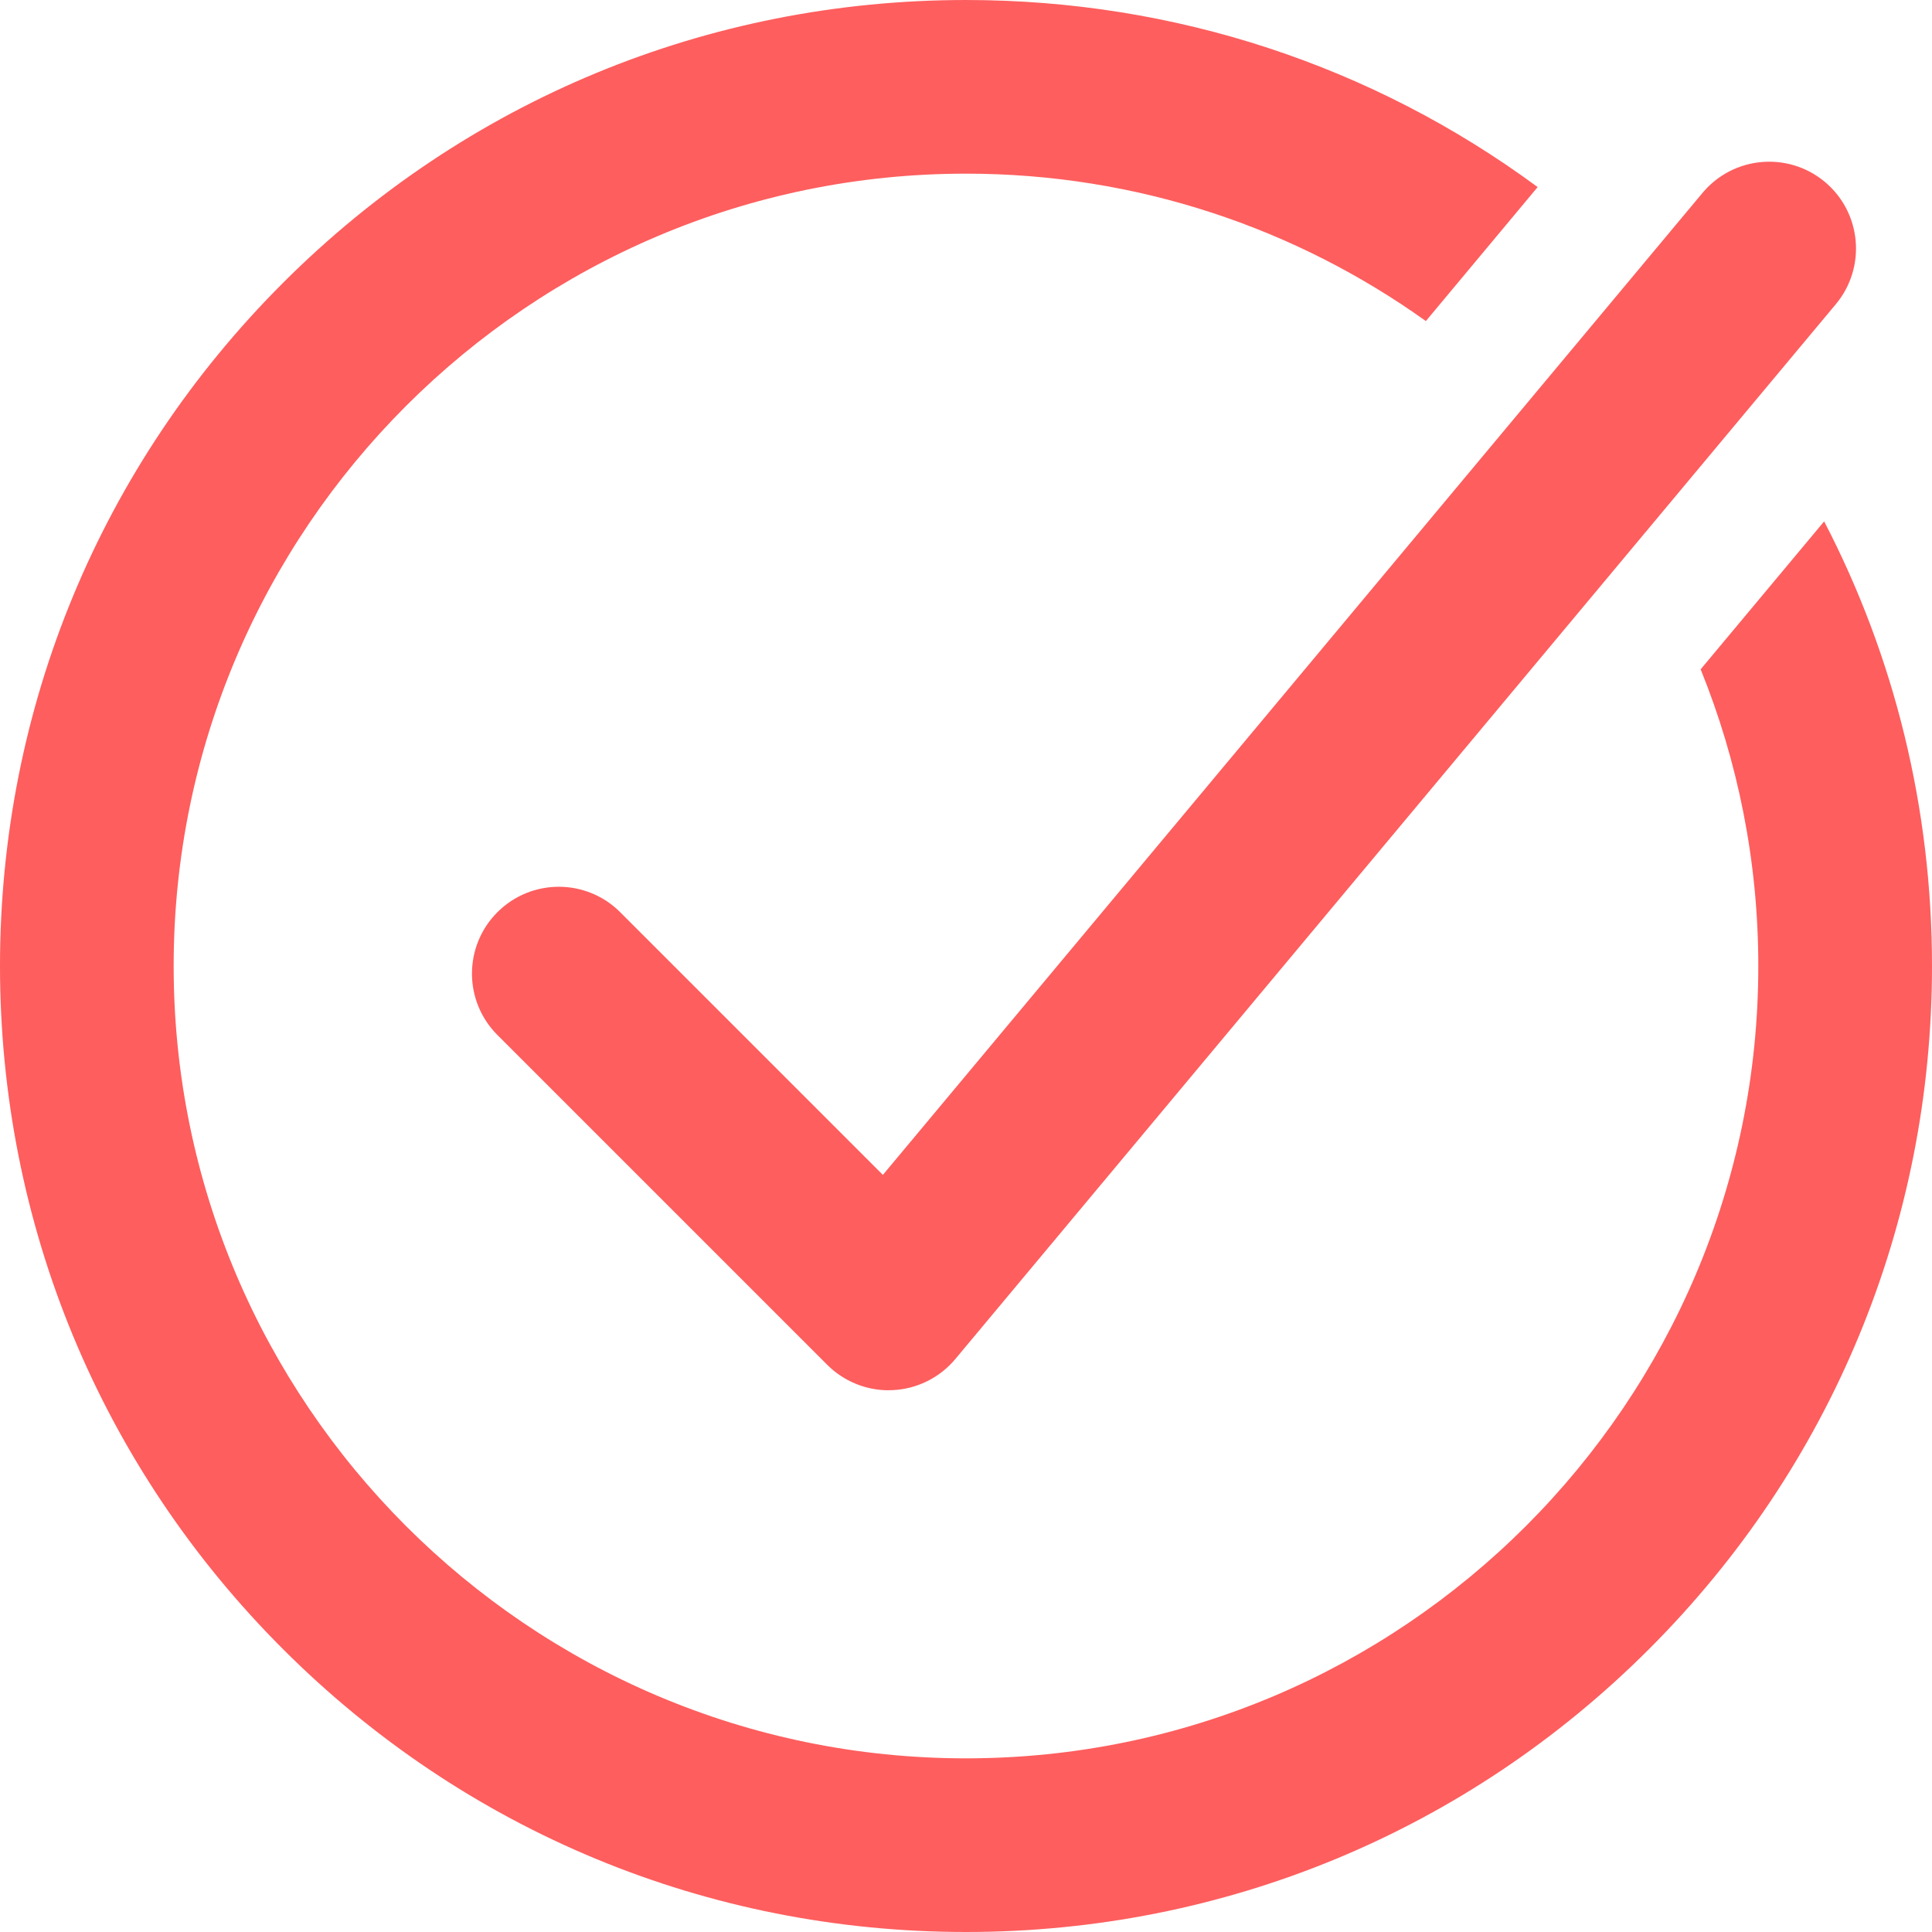
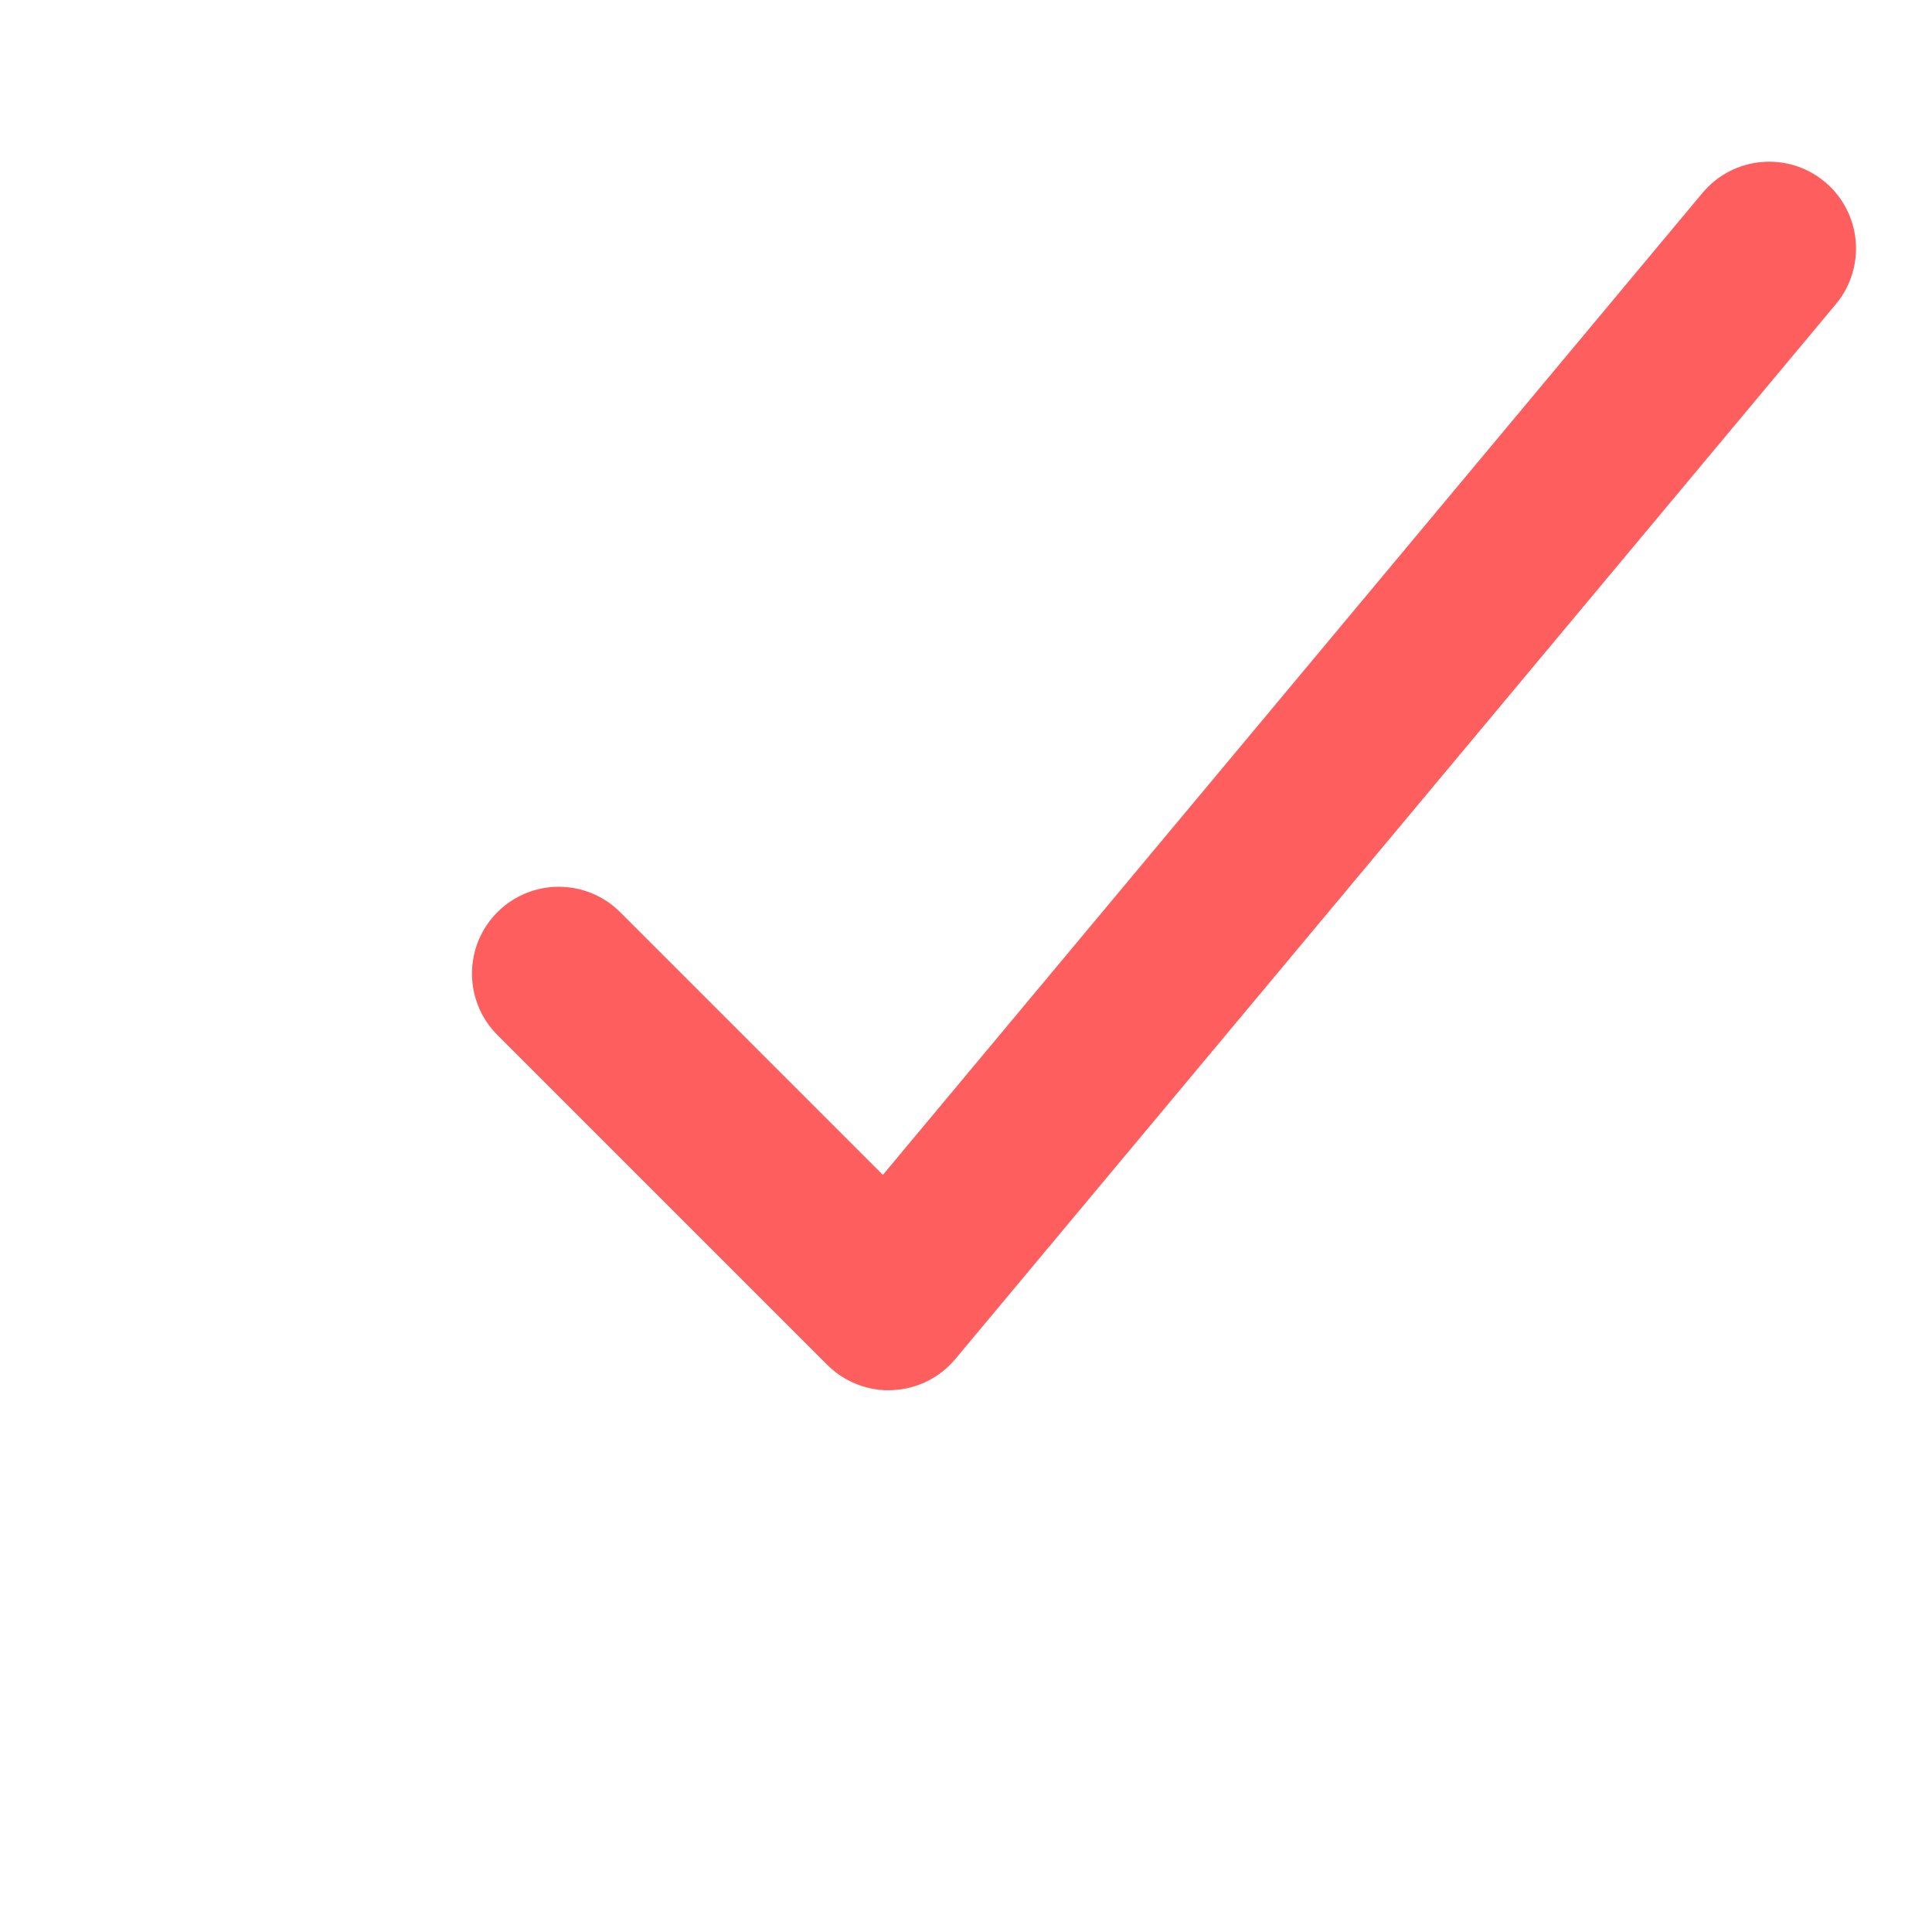
<svg xmlns="http://www.w3.org/2000/svg" width="103" height="103" viewBox="0 0 103 103" fill="none">
-   <path d="M97.25 27.796L90.666 35.683C92.647 40.572 93.74 45.911 93.74 51.5C93.74 74.792 74.79 93.742 51.498 93.742C28.206 93.742 9.258 74.792 9.258 51.5C9.258 28.208 28.208 9.258 51.5 9.258C60.634 9.258 69.097 12.172 76.017 17.117L81.976 9.974C73.195 3.497 62.614 0 51.5 0C37.745 0 24.81 5.357 15.084 15.084C5.357 24.81 0 37.745 0 51.5C0 65.255 5.357 78.19 15.084 87.916C24.81 97.643 37.745 103 51.5 103C65.255 103 78.19 97.643 87.916 87.916C97.643 78.19 103 65.255 103 51.5C103 43.112 101.01 35.029 97.25 27.796Z" fill="#FE5E5E" />
  <path d="M47.376 74.119C46.151 74.119 44.973 73.633 44.102 72.762L26.518 55.178C24.71 53.37 24.71 50.44 26.518 48.632C28.326 46.824 31.256 46.824 33.064 48.632L47.068 62.636L90.765 10.284C92.404 8.322 95.322 8.058 97.286 9.695C99.248 11.334 99.511 14.252 97.874 16.216L50.931 72.454C50.097 73.453 48.883 74.054 47.584 74.112C47.516 74.115 47.445 74.115 47.376 74.115V74.119Z" fill="#FE5E5E" />
</svg>